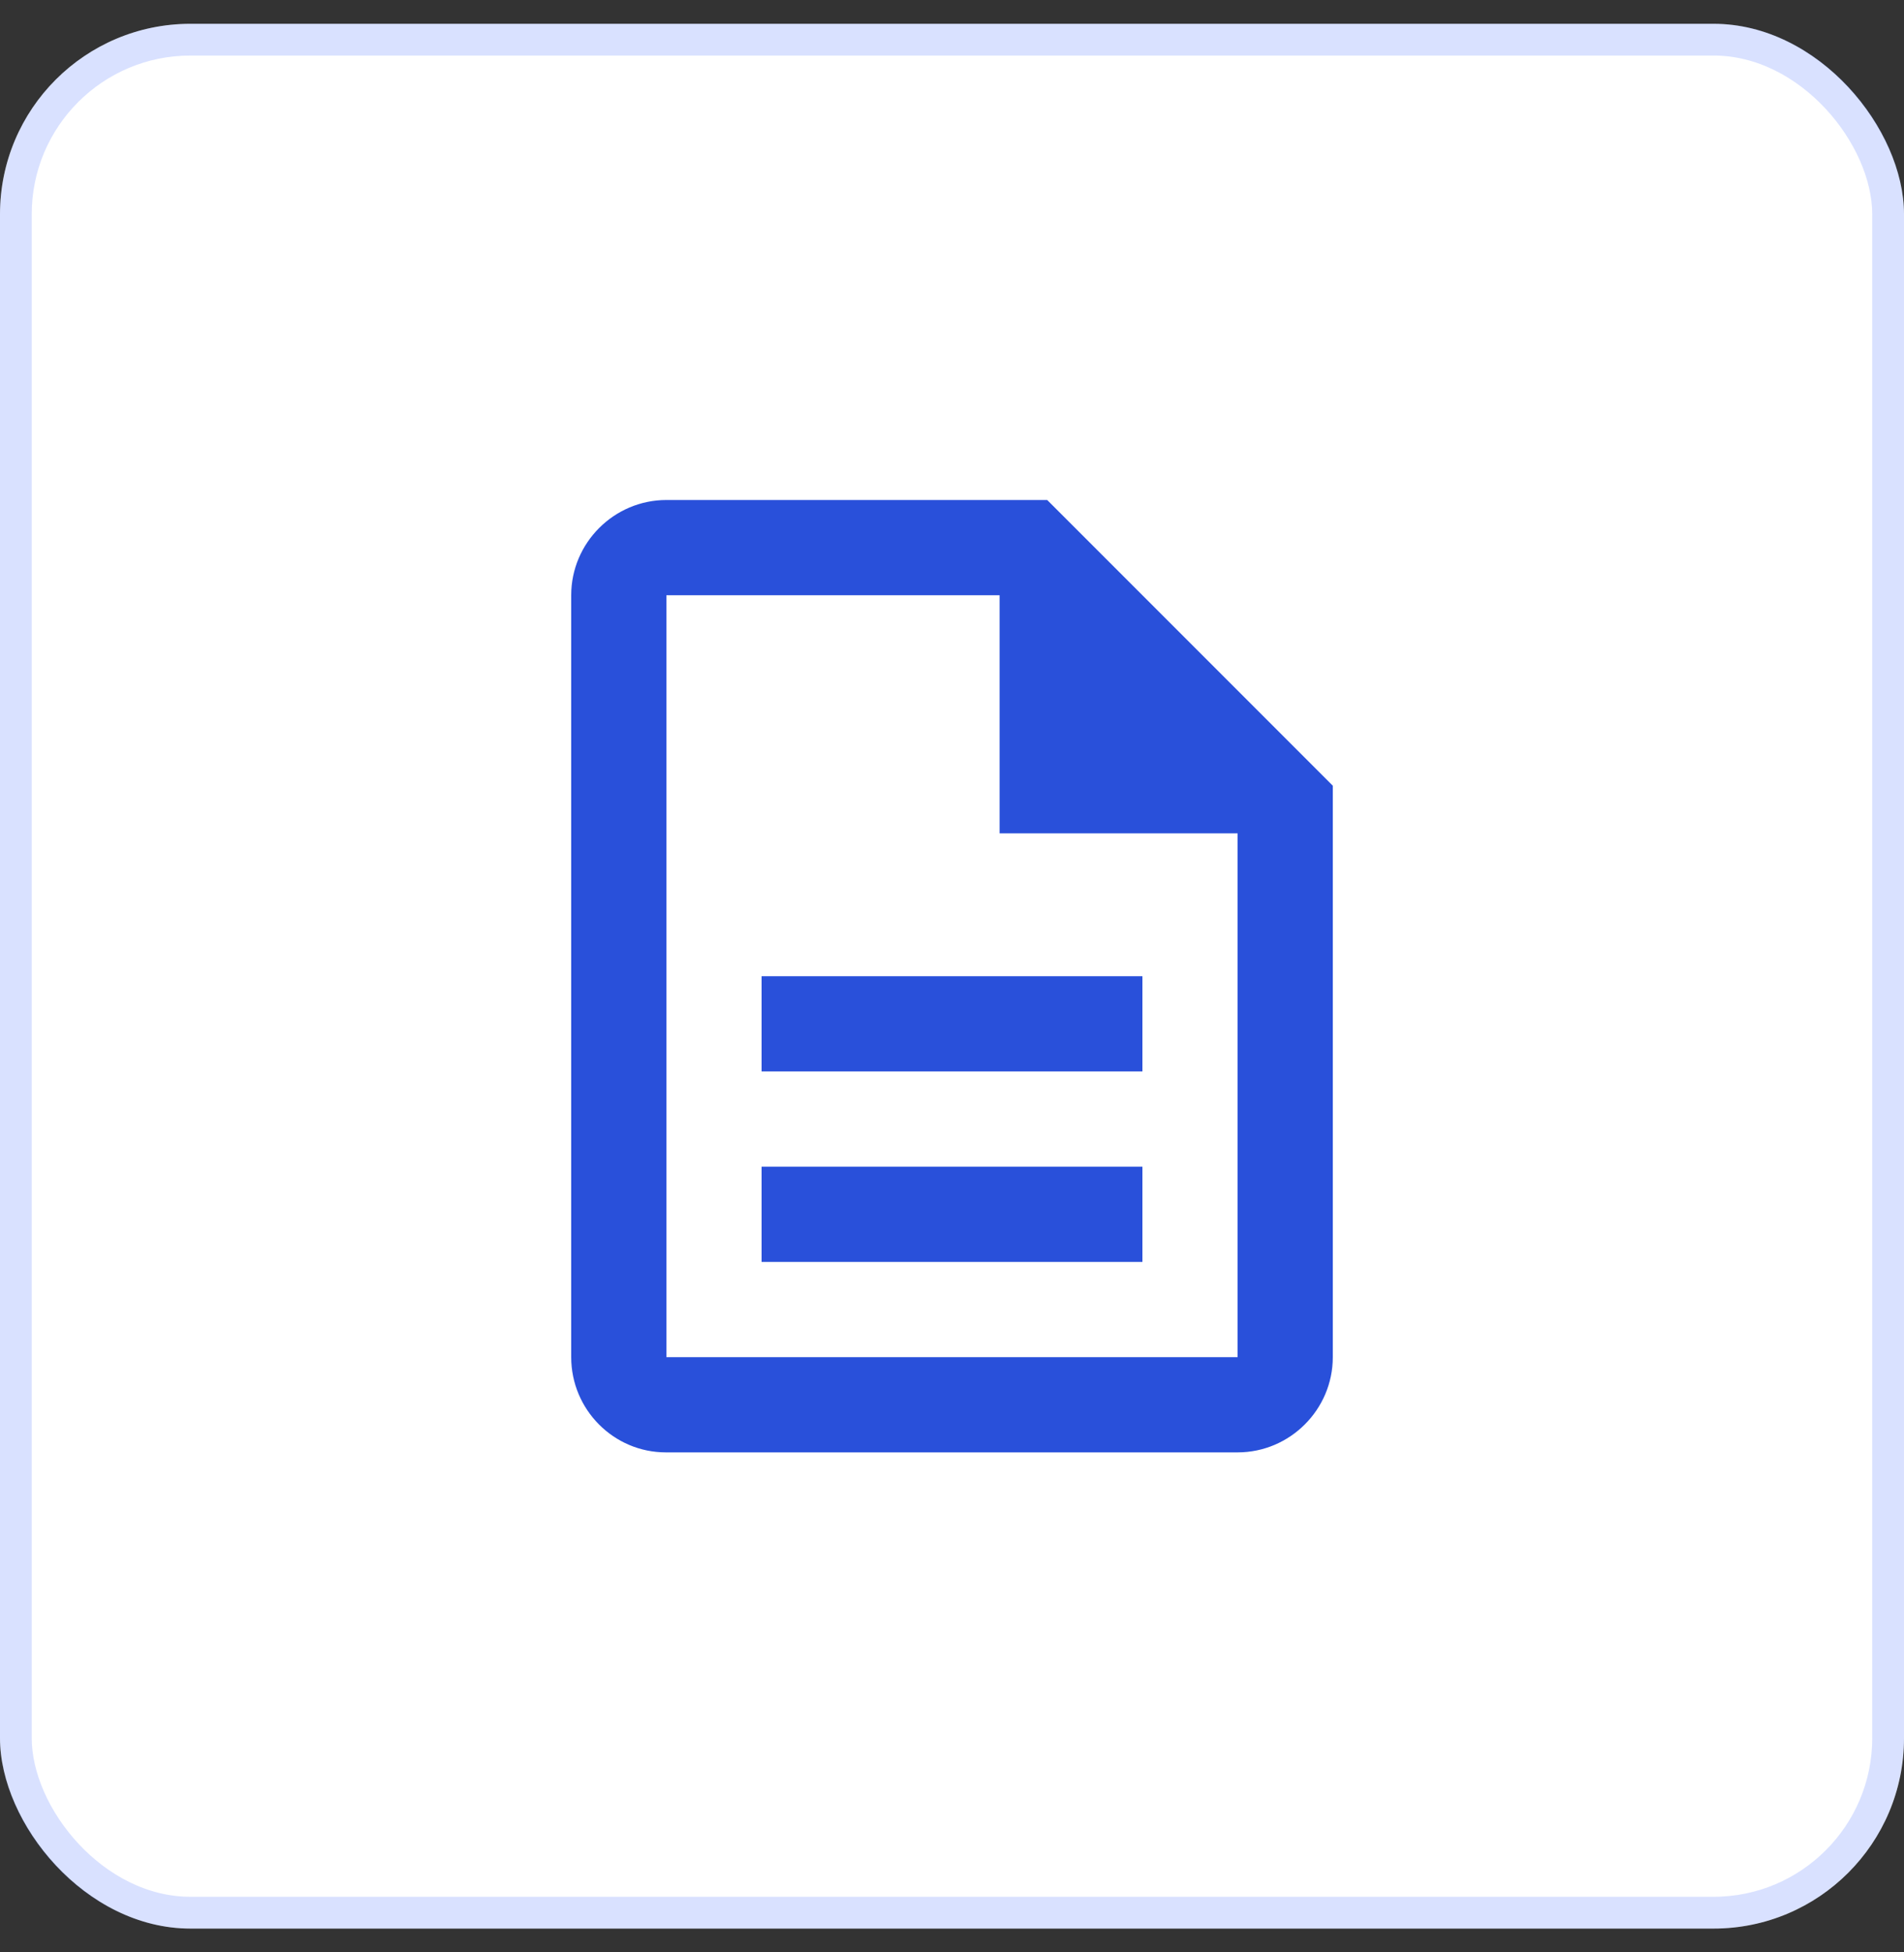
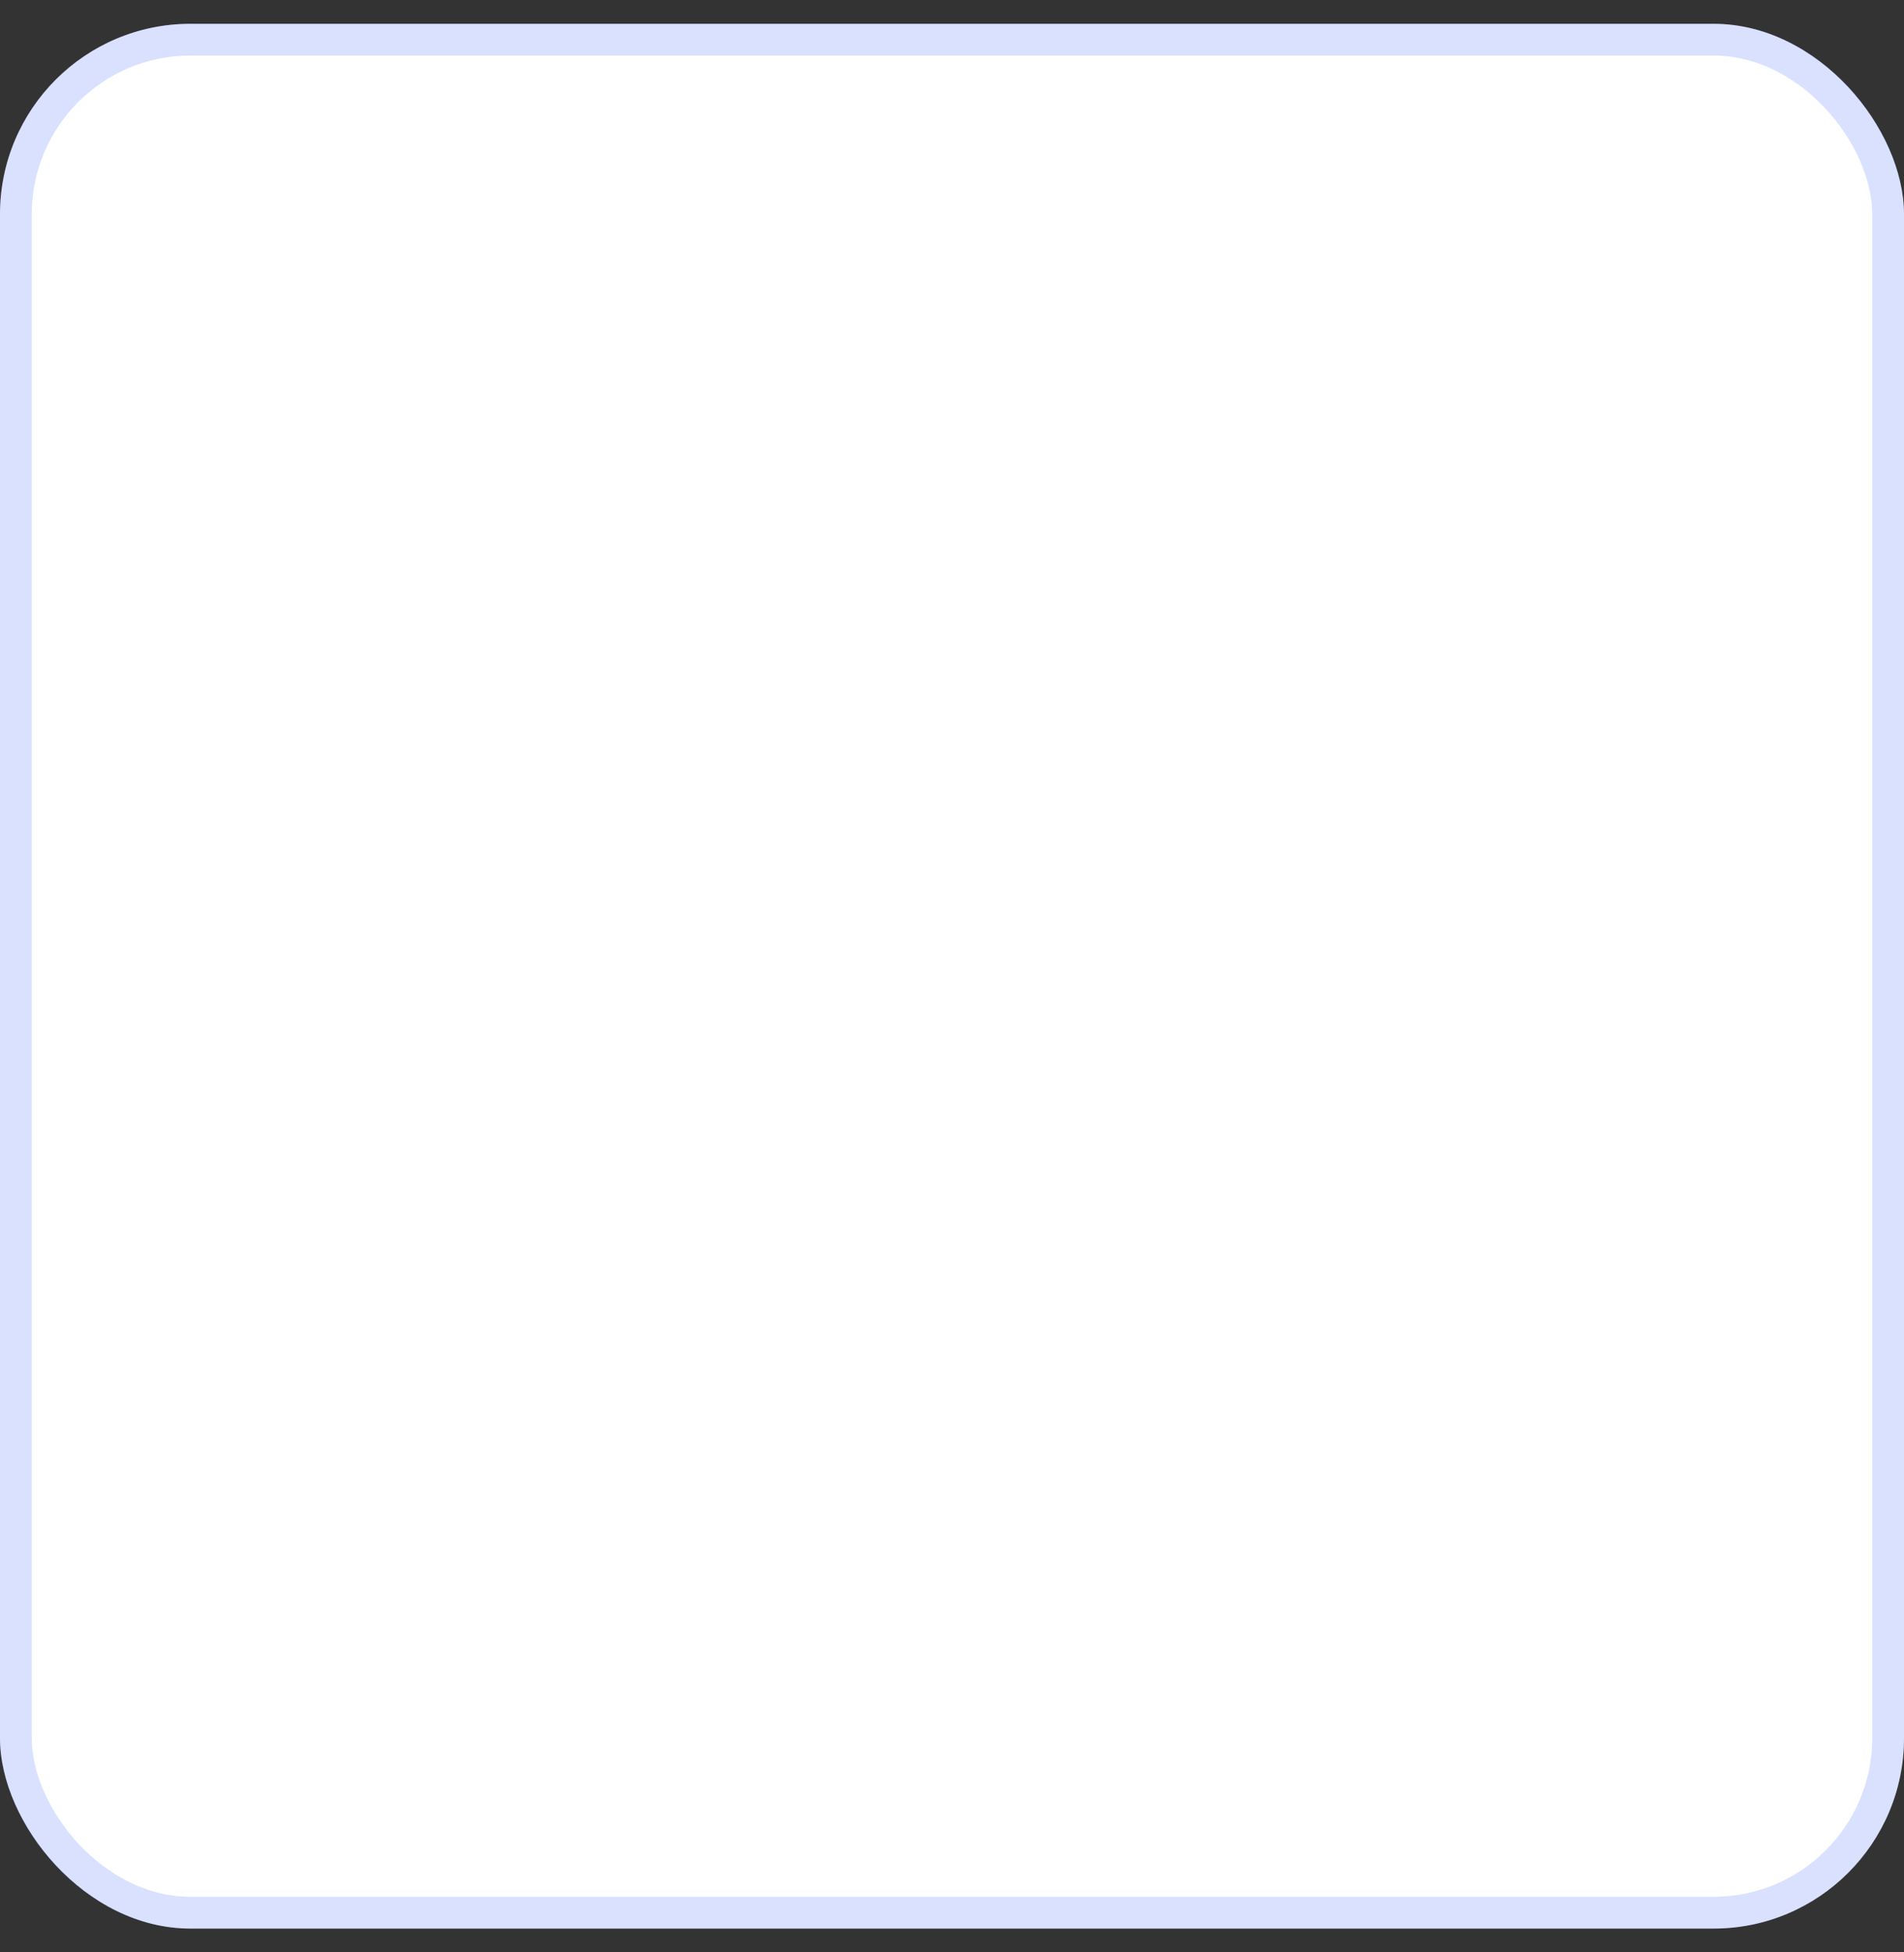
<svg xmlns="http://www.w3.org/2000/svg" width="40" height="41" viewBox="0 0 40 41" fill="none">
  <rect x="0" y="0" width="40" height="41" fill="#333333" stroke="none" />
  <rect y="0.5" width="40" height="40" rx="4" fill="white" />
  <rect x="0.333" y="0.833" width="39.333" height="39.333" rx="3.667" stroke="#305EFF" stroke-opacity="0.18" stroke-width="0.667" />
-   <path d="M16 24.5H24V26.5H16V24.5ZM16 20.5H24V22.5H16V20.5ZM22 10.5H14C12.9 10.5 12 11.4 12 12.5V28.5C12 29.6 12.89 30.5 13.99 30.5H26C27.1 30.5 28 29.6 28 28.5V16.5L22 10.5ZM26 28.5H14V12.5H21V17.5H26V28.5Z" fill="#2950DA" />
</svg>